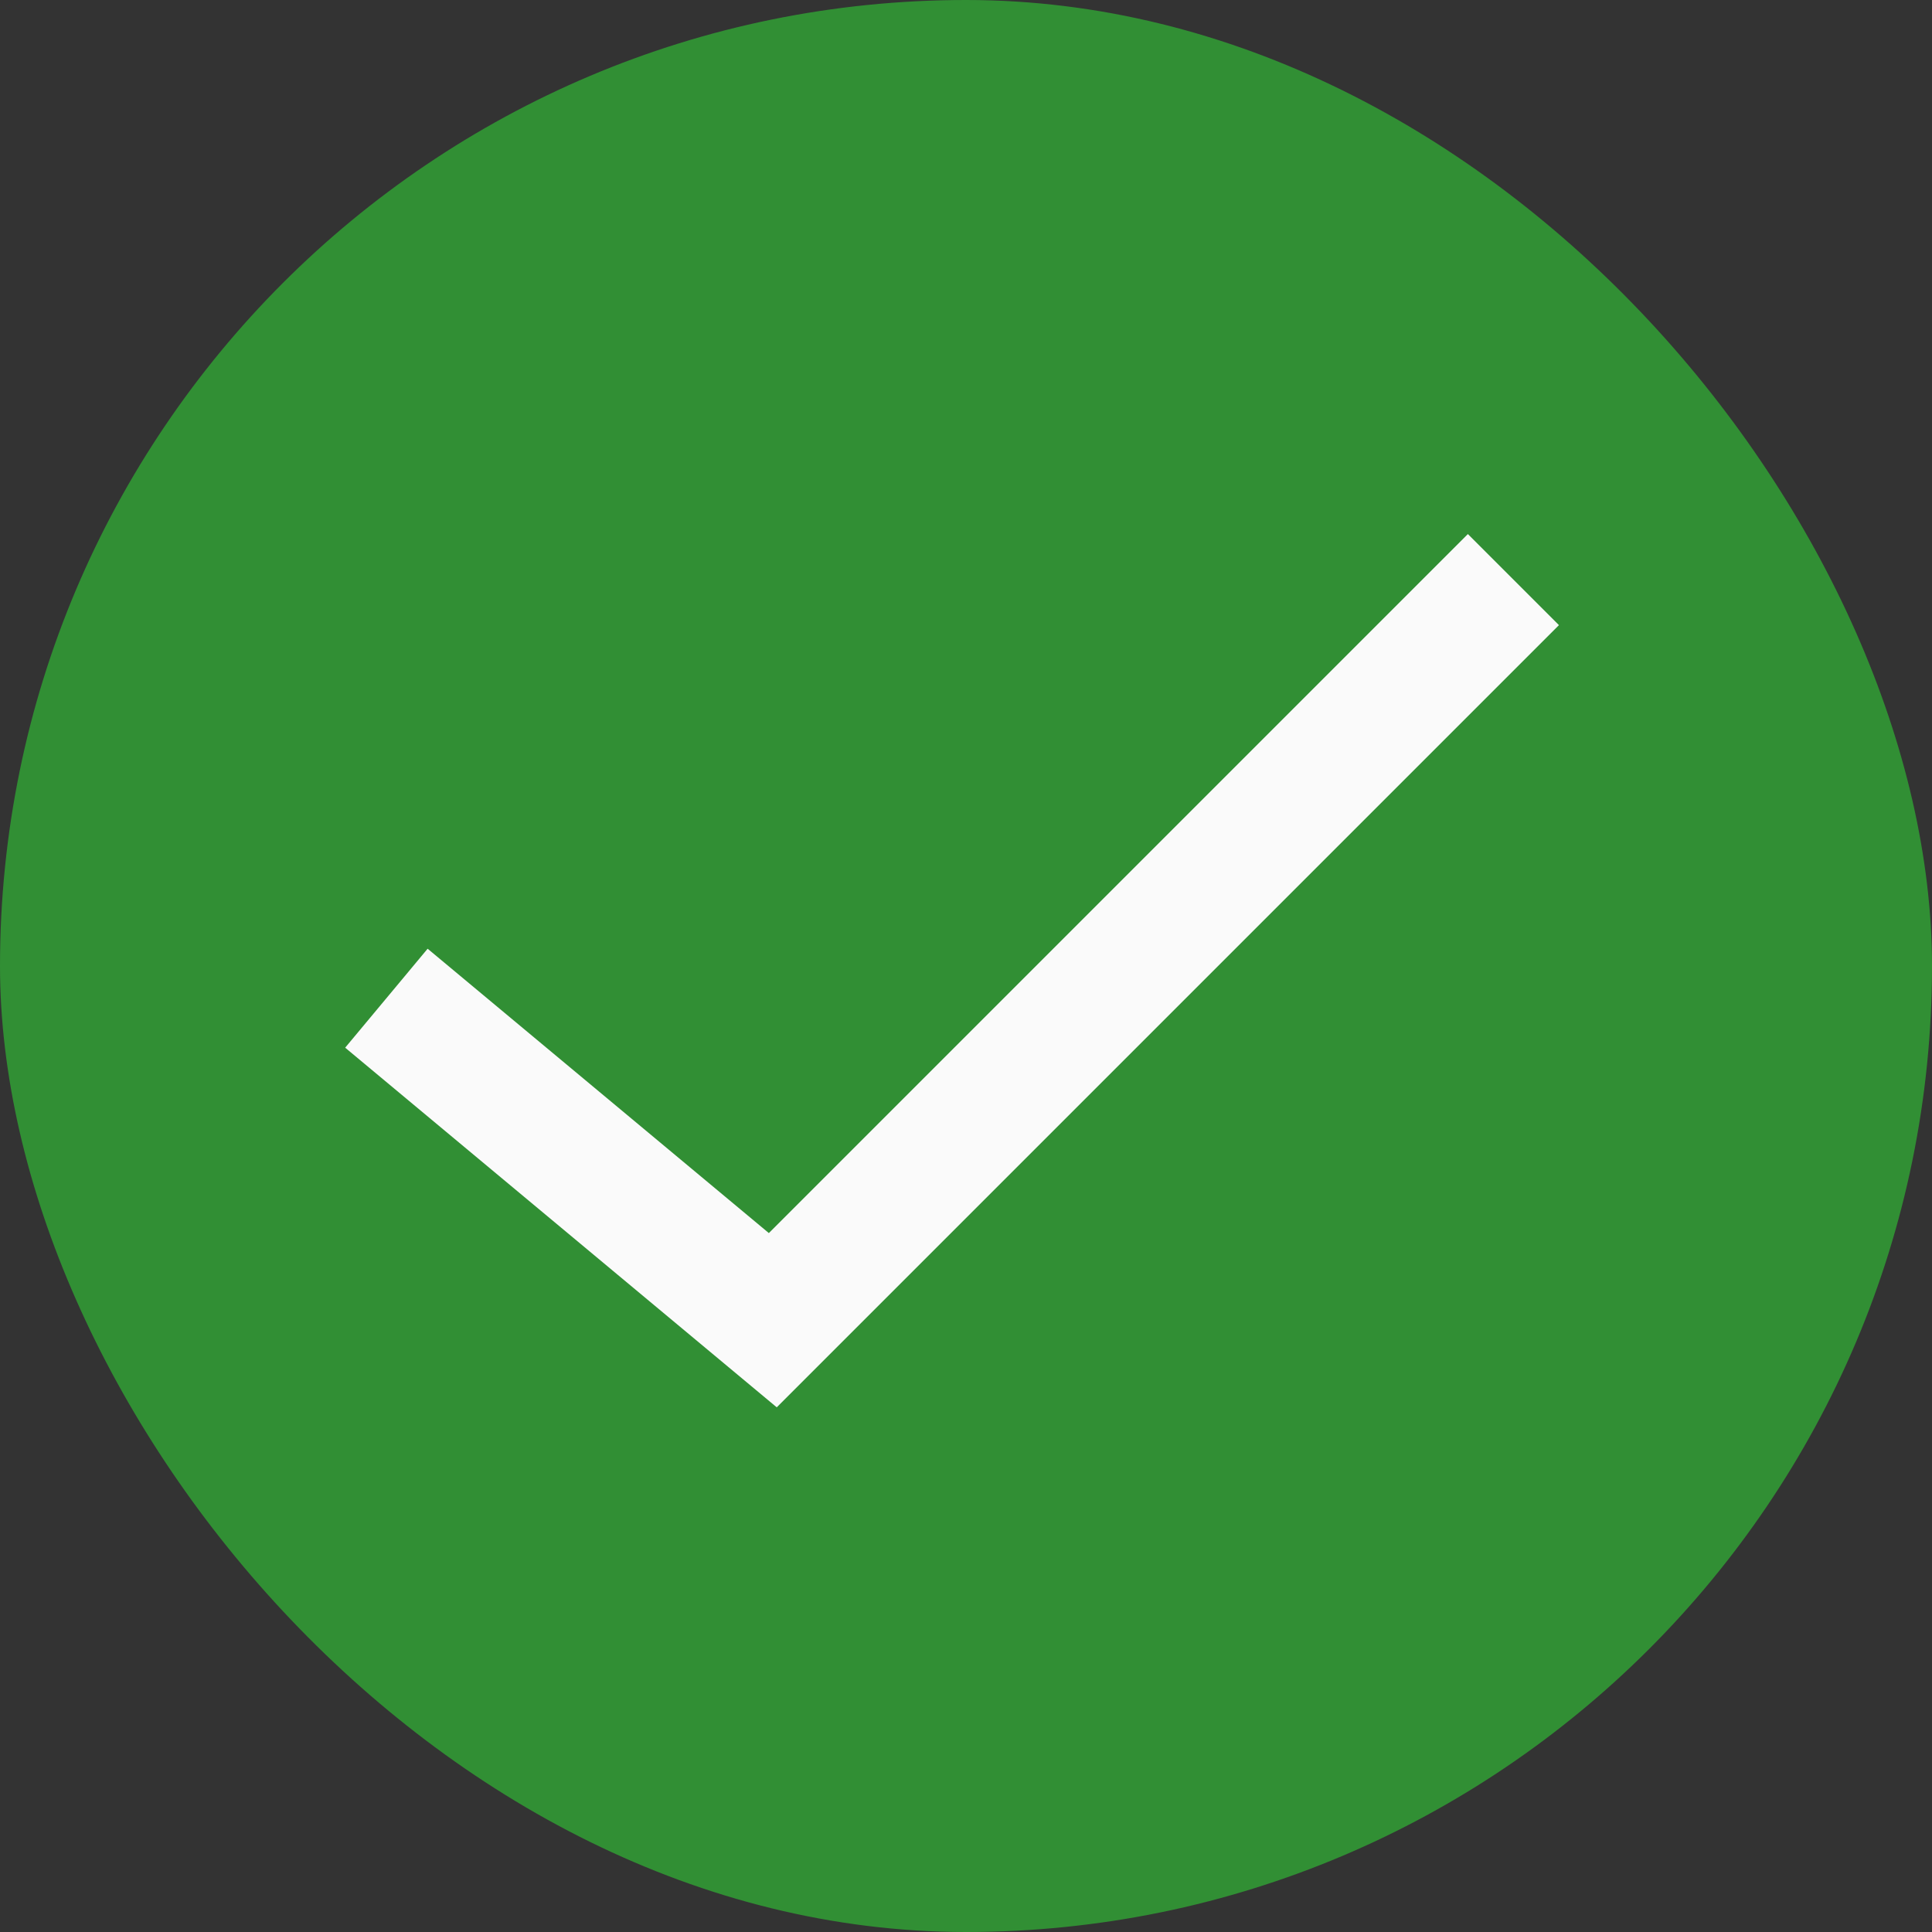
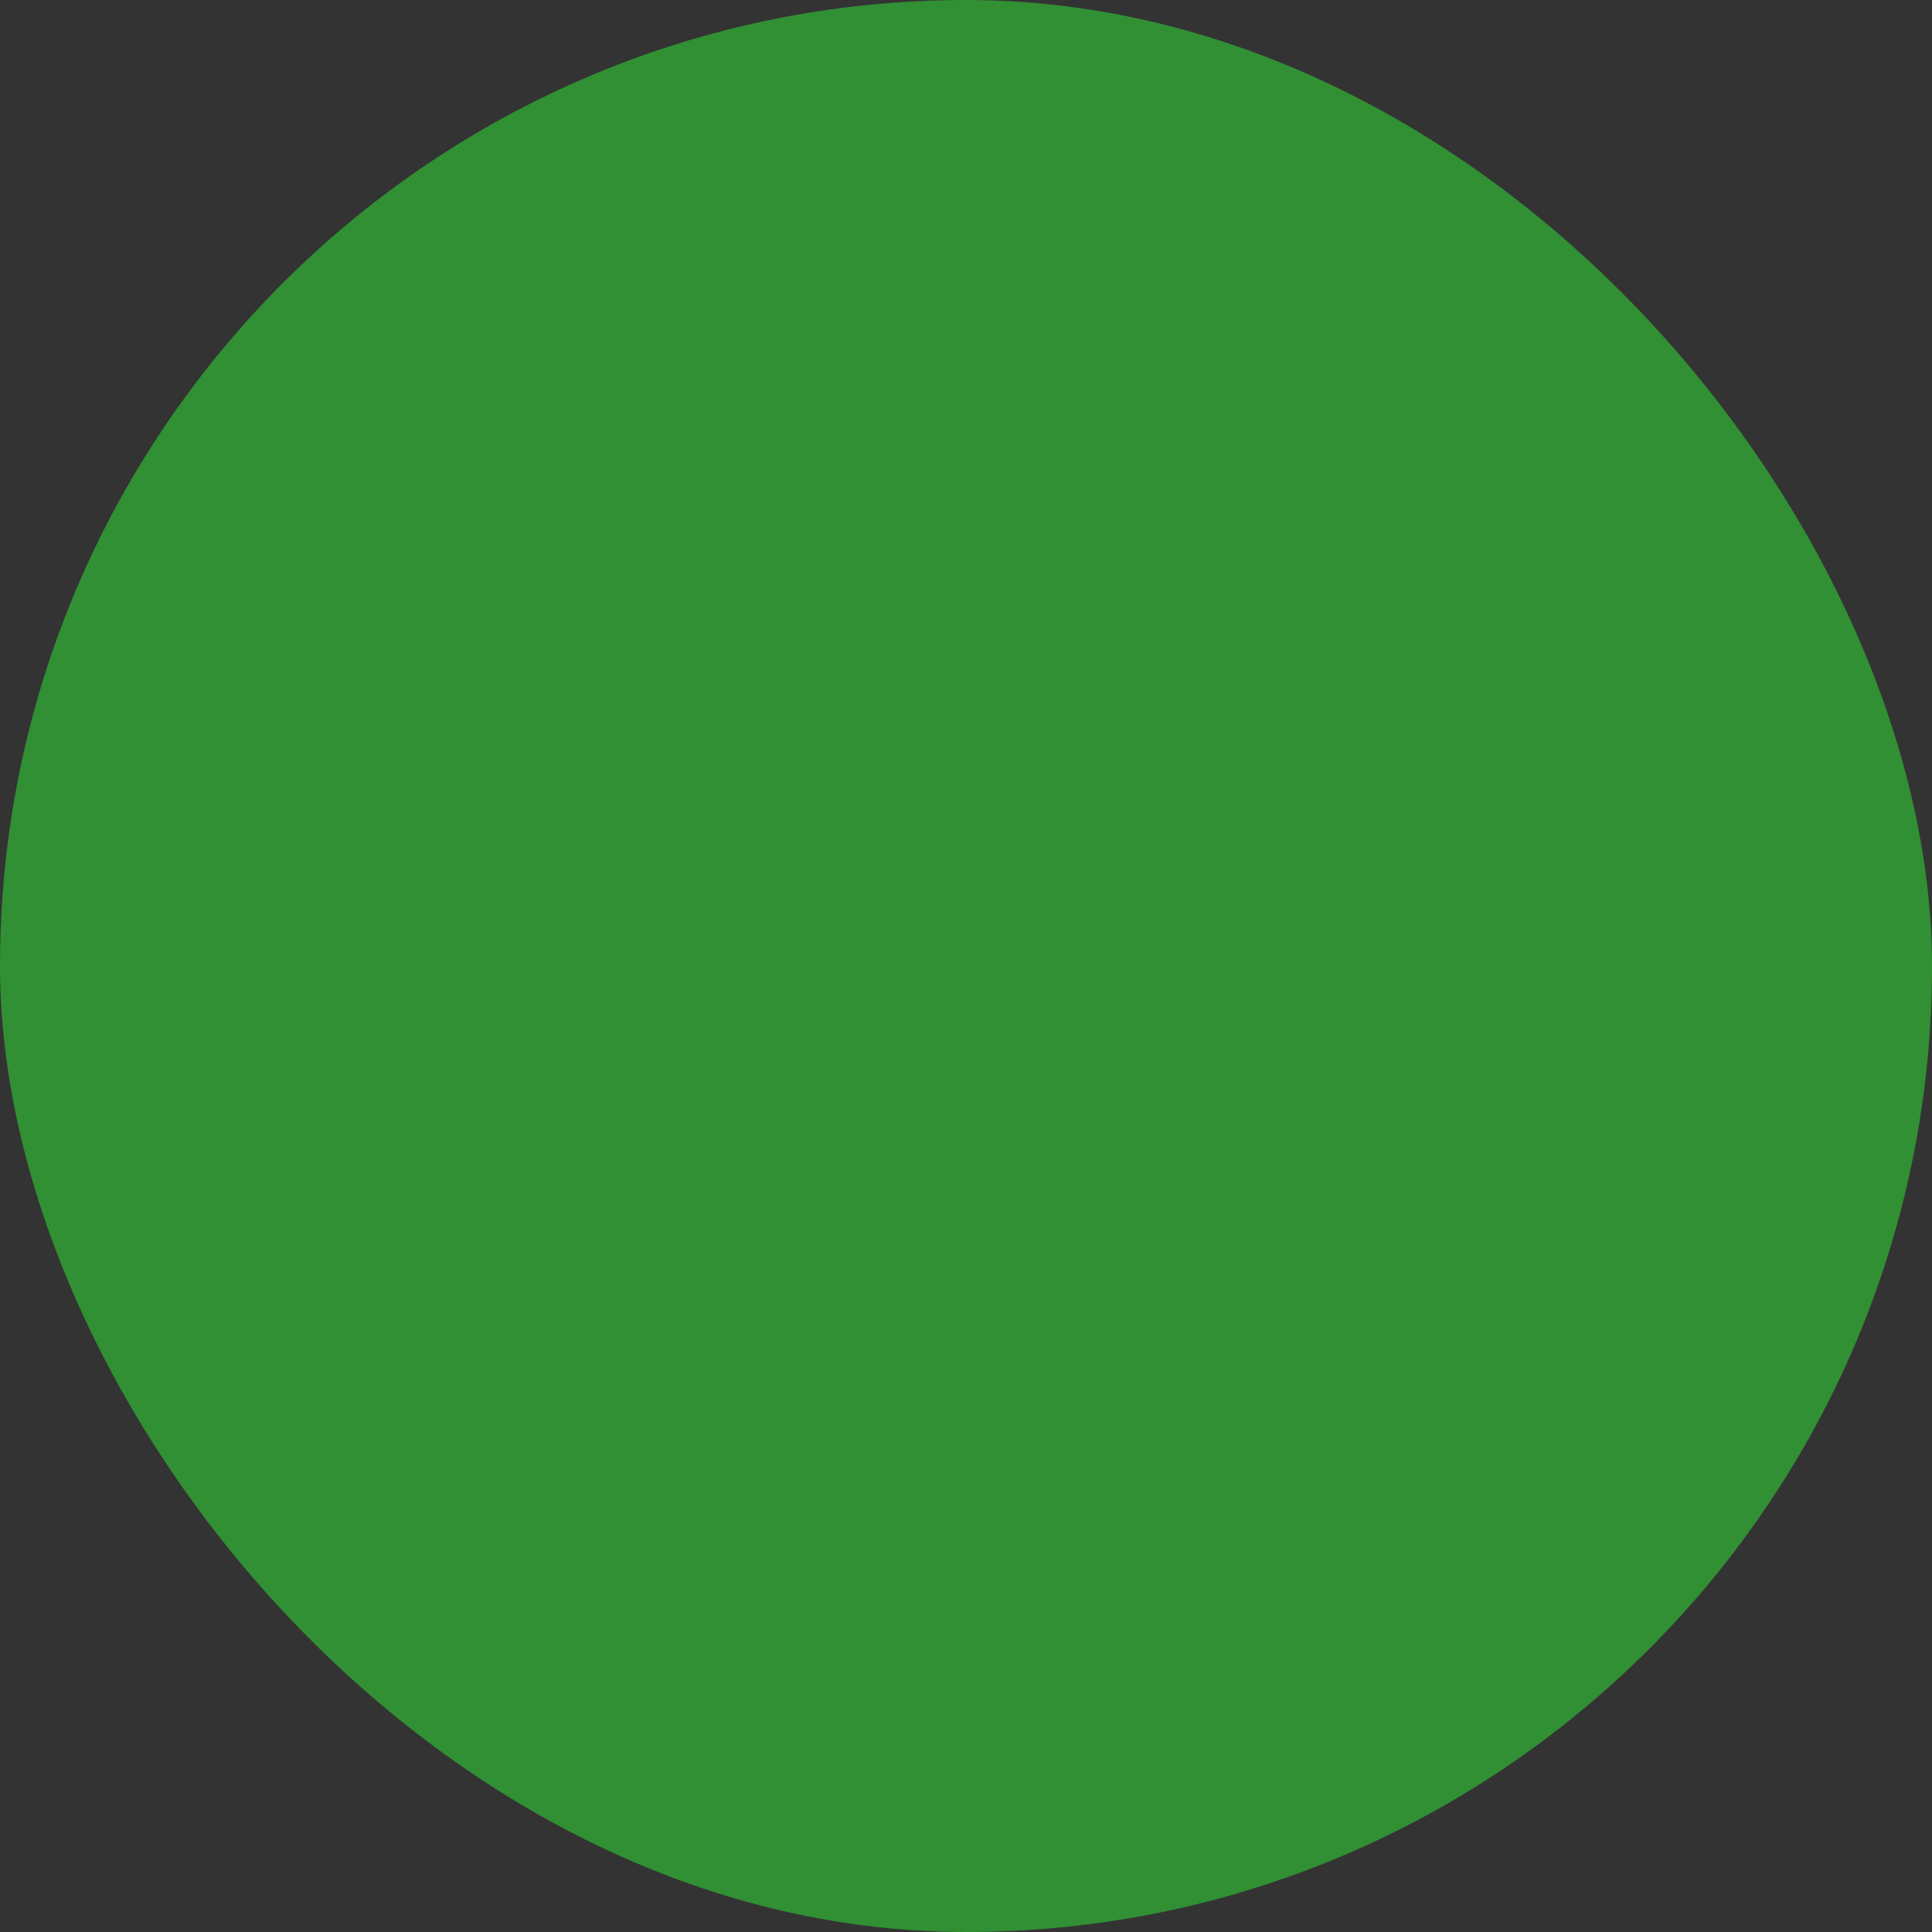
<svg xmlns="http://www.w3.org/2000/svg" width="30" height="30" viewBox="0 0 30 30" fill="none">
  <rect x="0" y="0" width="30" height="30" fill="#333333" stroke="none" />
  <rect width="30" height="30" rx="15" fill="#318F34" />
-   <path d="M6 15.5L12 20.5L23.5 9" stroke="#FAFAFA" stroke-width="2" />
</svg>